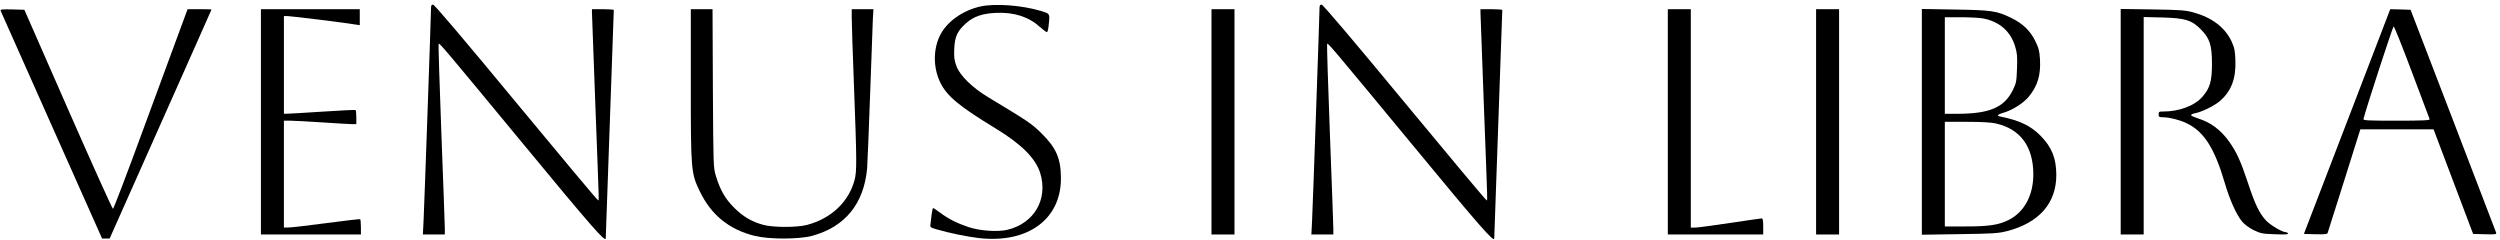
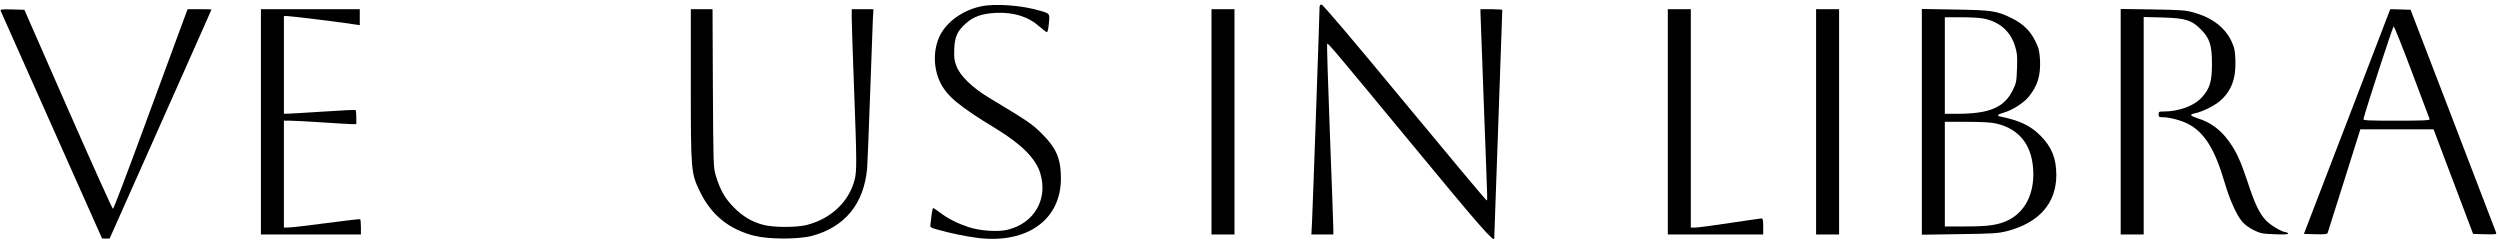
<svg xmlns="http://www.w3.org/2000/svg" preserveAspectRatio="xMidYMid meet" viewBox="0 0 2175 209" height="209pt" width="2175pt" version="1.0">
  <g stroke="none" fill="#000000" transform="translate(0,209) scale(0.1,-0.1)">
-     <path d="M3750 2022 c0 -54 -59 -1740 -65 -1854 l-6 -118 95 0 96 0 0 53 c0 28 -14 401 -30 827 -16 426 -27 777 -24 779 8 8 38 -27 734 -869 605 -733 720 -863 720 -823 0 4 16 451 35 993 19 542 35 988 35 993 0 4 -43 7 -95 7 l-95 0 0 -27 c0 -16 14 -383 30 -818 35 -924 32 -815 21 -815 -5 0 -325 382 -712 850 -452 547 -710 850 -721 850 -13 0 -18 -8 -18 -28z" />
    <path d="M8536 2035 c-158 -33 -300 -134 -359 -255 -60 -124 -58 -282 4 -409 58 -118 164 -206 485 -401 223 -136 344 -258 384 -386 70 -228 -53 -439 -289 -494 -83 -19 -238 -8 -334 24 -99 33 -178 73 -247 125 -30 23 -58 41 -62 41 -3 0 -9 -26 -13 -57 -3 -32 -8 -70 -10 -85 -4 -25 0 -28 53 -43 107 -32 265 -64 366 -76 425 -49 716 161 716 518 0 173 -40 266 -169 393 -86 85 -117 105 -457 310 -144 86 -252 191 -283 275 -19 50 -22 75 -19 150 4 107 28 157 104 224 66 58 138 83 259 89 157 7 283 -33 383 -123 28 -25 55 -45 60 -45 6 0 14 34 17 76 9 87 9 85 -70 109 -163 49 -393 66 -519 40z" />
    <path d="M11480 2022 c0 -54 -59 -1740 -65 -1854 l-6 -118 95 0 96 0 0 53 c0 28 -14 401 -30 827 -16 426 -27 777 -24 779 8 8 38 -27 734 -869 605 -733 720 -863 720 -823 0 4 16 451 35 993 19 542 35 988 35 993 0 4 -43 7 -95 7 l-95 0 0 -27 c0 -16 14 -383 30 -818 35 -924 32 -815 21 -815 -5 0 -325 382 -712 850 -452 547 -710 850 -721 850 -13 0 -18 -8 -18 -28z" />
    <path d="M6 1995 c3 -8 203 -457 444 -997 l438 -983 33 0 33 0 443 995 c244 547 443 996 443 997 0 2 -47 3 -104 3 l-104 0 -71 -192 c-39 -106 -183 -497 -320 -868 -136 -371 -252 -675 -258 -677 -5 -2 -180 387 -390 864 l-381 868 -106 3 c-91 2 -105 1 -100 -13z" />
    <path d="M2270 1030 l0 -980 435 0 435 0 0 64 c0 36 -3 67 -7 69 -5 2 -136 -13 -293 -34 -157 -21 -304 -38 -327 -38 l-43 -1 0 465 0 465 58 0 c31 0 156 -7 277 -15 121 -8 237 -15 258 -15 l37 0 0 59 c0 33 -3 62 -7 64 -5 2 -132 -4 -283 -14 -151 -10 -290 -18 -307 -18 l-33 -1 0 425 0 425 33 0 c30 0 532 -62 600 -75 l27 -4 0 69 0 70 -430 0 -430 0 0 -980z" />
    <path d="M6010 1353 c0 -747 2 -770 78 -927 99 -206 254 -332 477 -388 127 -31 381 -31 500 0 287 78 451 279 479 587 3 39 15 329 26 645 11 316 22 612 24 658 l5 82 -94 0 -95 0 0 -77 c0 -43 9 -314 20 -603 24 -639 25 -728 5 -805 -50 -191 -204 -337 -415 -392 -90 -23 -292 -23 -380 1 -101 27 -178 73 -255 151 -77 77 -119 151 -157 275 -22 74 -22 81 -26 763 l-3 687 -94 0 -95 0 0 -657z" />
    <path d="M10540 1030 l0 -980 100 0 100 0 0 980 0 980 -100 0 -100 0 0 -980z" />
    <path d="M14510 1030 l0 -980 415 0 415 0 0 70 c0 49 -4 70 -12 70 -7 0 -132 -18 -278 -40 -146 -22 -282 -40 -302 -40 l-38 0 0 950 0 950 -100 0 -100 0 0 -980z" />
    <path d="M15800 1030 l0 -980 100 0 100 0 0 980 0 980 -100 0 -100 0 0 -980z" />
    <path d="M16720 1030 l0 -982 328 5 c294 4 336 7 412 26 280 72 431 243 430 491 -1 145 -40 241 -139 341 -87 86 -178 130 -343 164 -42 8 -34 18 30 37 74 22 169 83 214 139 76 94 103 185 96 321 -5 77 -11 100 -42 163 -44 89 -109 151 -210 200 -126 61 -170 67 -488 72 l-288 5 0 -982z m531 900 c143 -27 240 -111 280 -242 18 -59 21 -88 17 -192 -4 -114 -6 -128 -36 -189 -75 -152 -202 -206 -479 -207 l-113 0 0 420 0 420 139 0 c76 0 163 -5 192 -10z m117 -915 c212 -50 322 -202 322 -444 -1 -183 -79 -327 -217 -396 -86 -42 -168 -55 -370 -55 l-183 0 0 455 0 455 193 0 c134 0 211 -5 255 -15z" />
    <path d="M18450 1031 l0 -981 100 0 100 0 0 946 0 946 163 -4 c199 -6 253 -22 333 -102 79 -79 98 -139 98 -301 0 -152 -17 -212 -85 -289 -67 -76 -200 -126 -336 -126 -39 0 -43 -2 -43 -25 0 -22 4 -25 38 -25 55 0 156 -26 214 -56 146 -74 236 -218 323 -514 43 -147 101 -276 150 -336 23 -27 59 -55 102 -76 60 -29 75 -32 186 -36 87 -3 118 -2 113 7 -4 6 -13 11 -19 11 -32 0 -136 62 -174 103 -58 63 -96 143 -159 335 -60 180 -95 257 -159 348 -74 104 -162 170 -273 204 -31 10 -58 22 -60 28 -1 5 14 13 35 17 56 10 161 61 210 101 103 85 147 197 141 358 -3 87 -8 110 -34 167 -57 121 -171 207 -331 251 -69 19 -112 22 -355 26 l-278 4 0 -981z" />
    <path d="M20420 1033 l-376 -978 100 -3 c75 -2 102 1 106 10 2 7 68 213 145 458 l140 445 319 0 318 0 172 -455 172 -455 103 -3 c95 -2 102 -1 97 15 -3 10 -172 450 -375 978 l-369 960 -89 3 -88 2 -375 -977z m564 429 c82 -218 151 -403 154 -409 3 -10 -59 -13 -288 -13 -240 0 -291 2 -288 14 21 87 255 806 263 806 5 0 77 -179 159 -398z" />
  </g>
</svg>